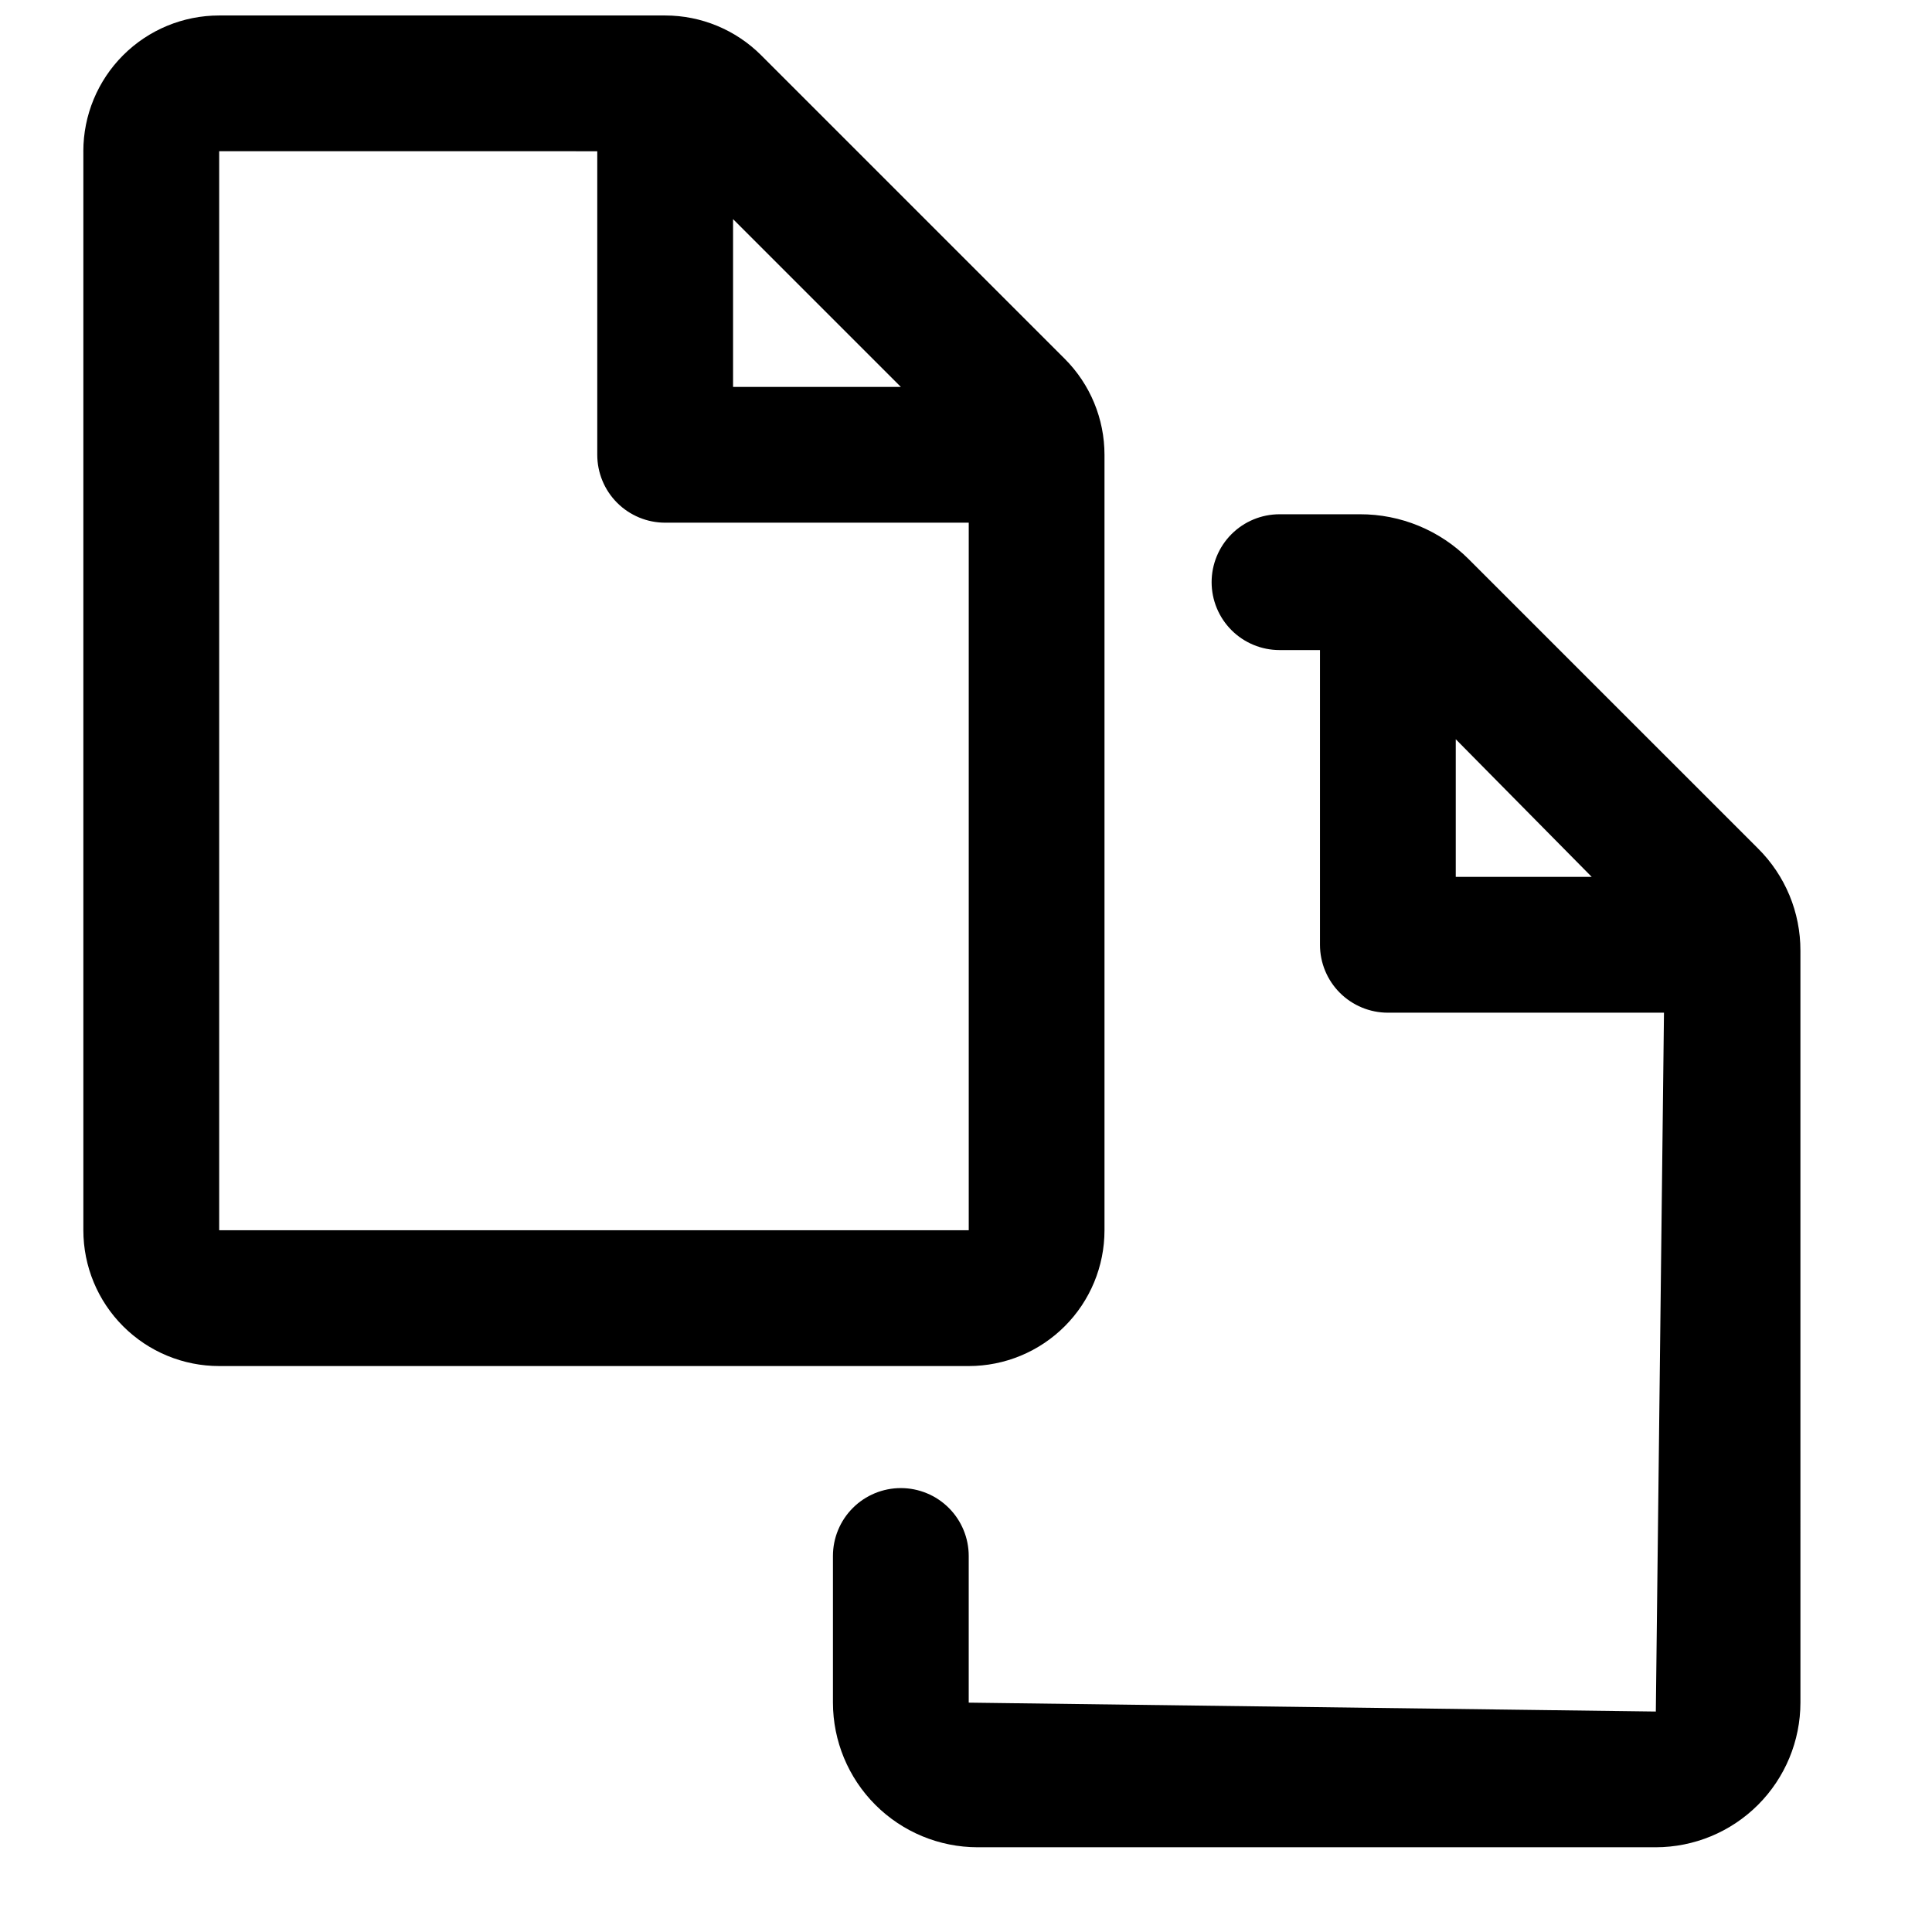
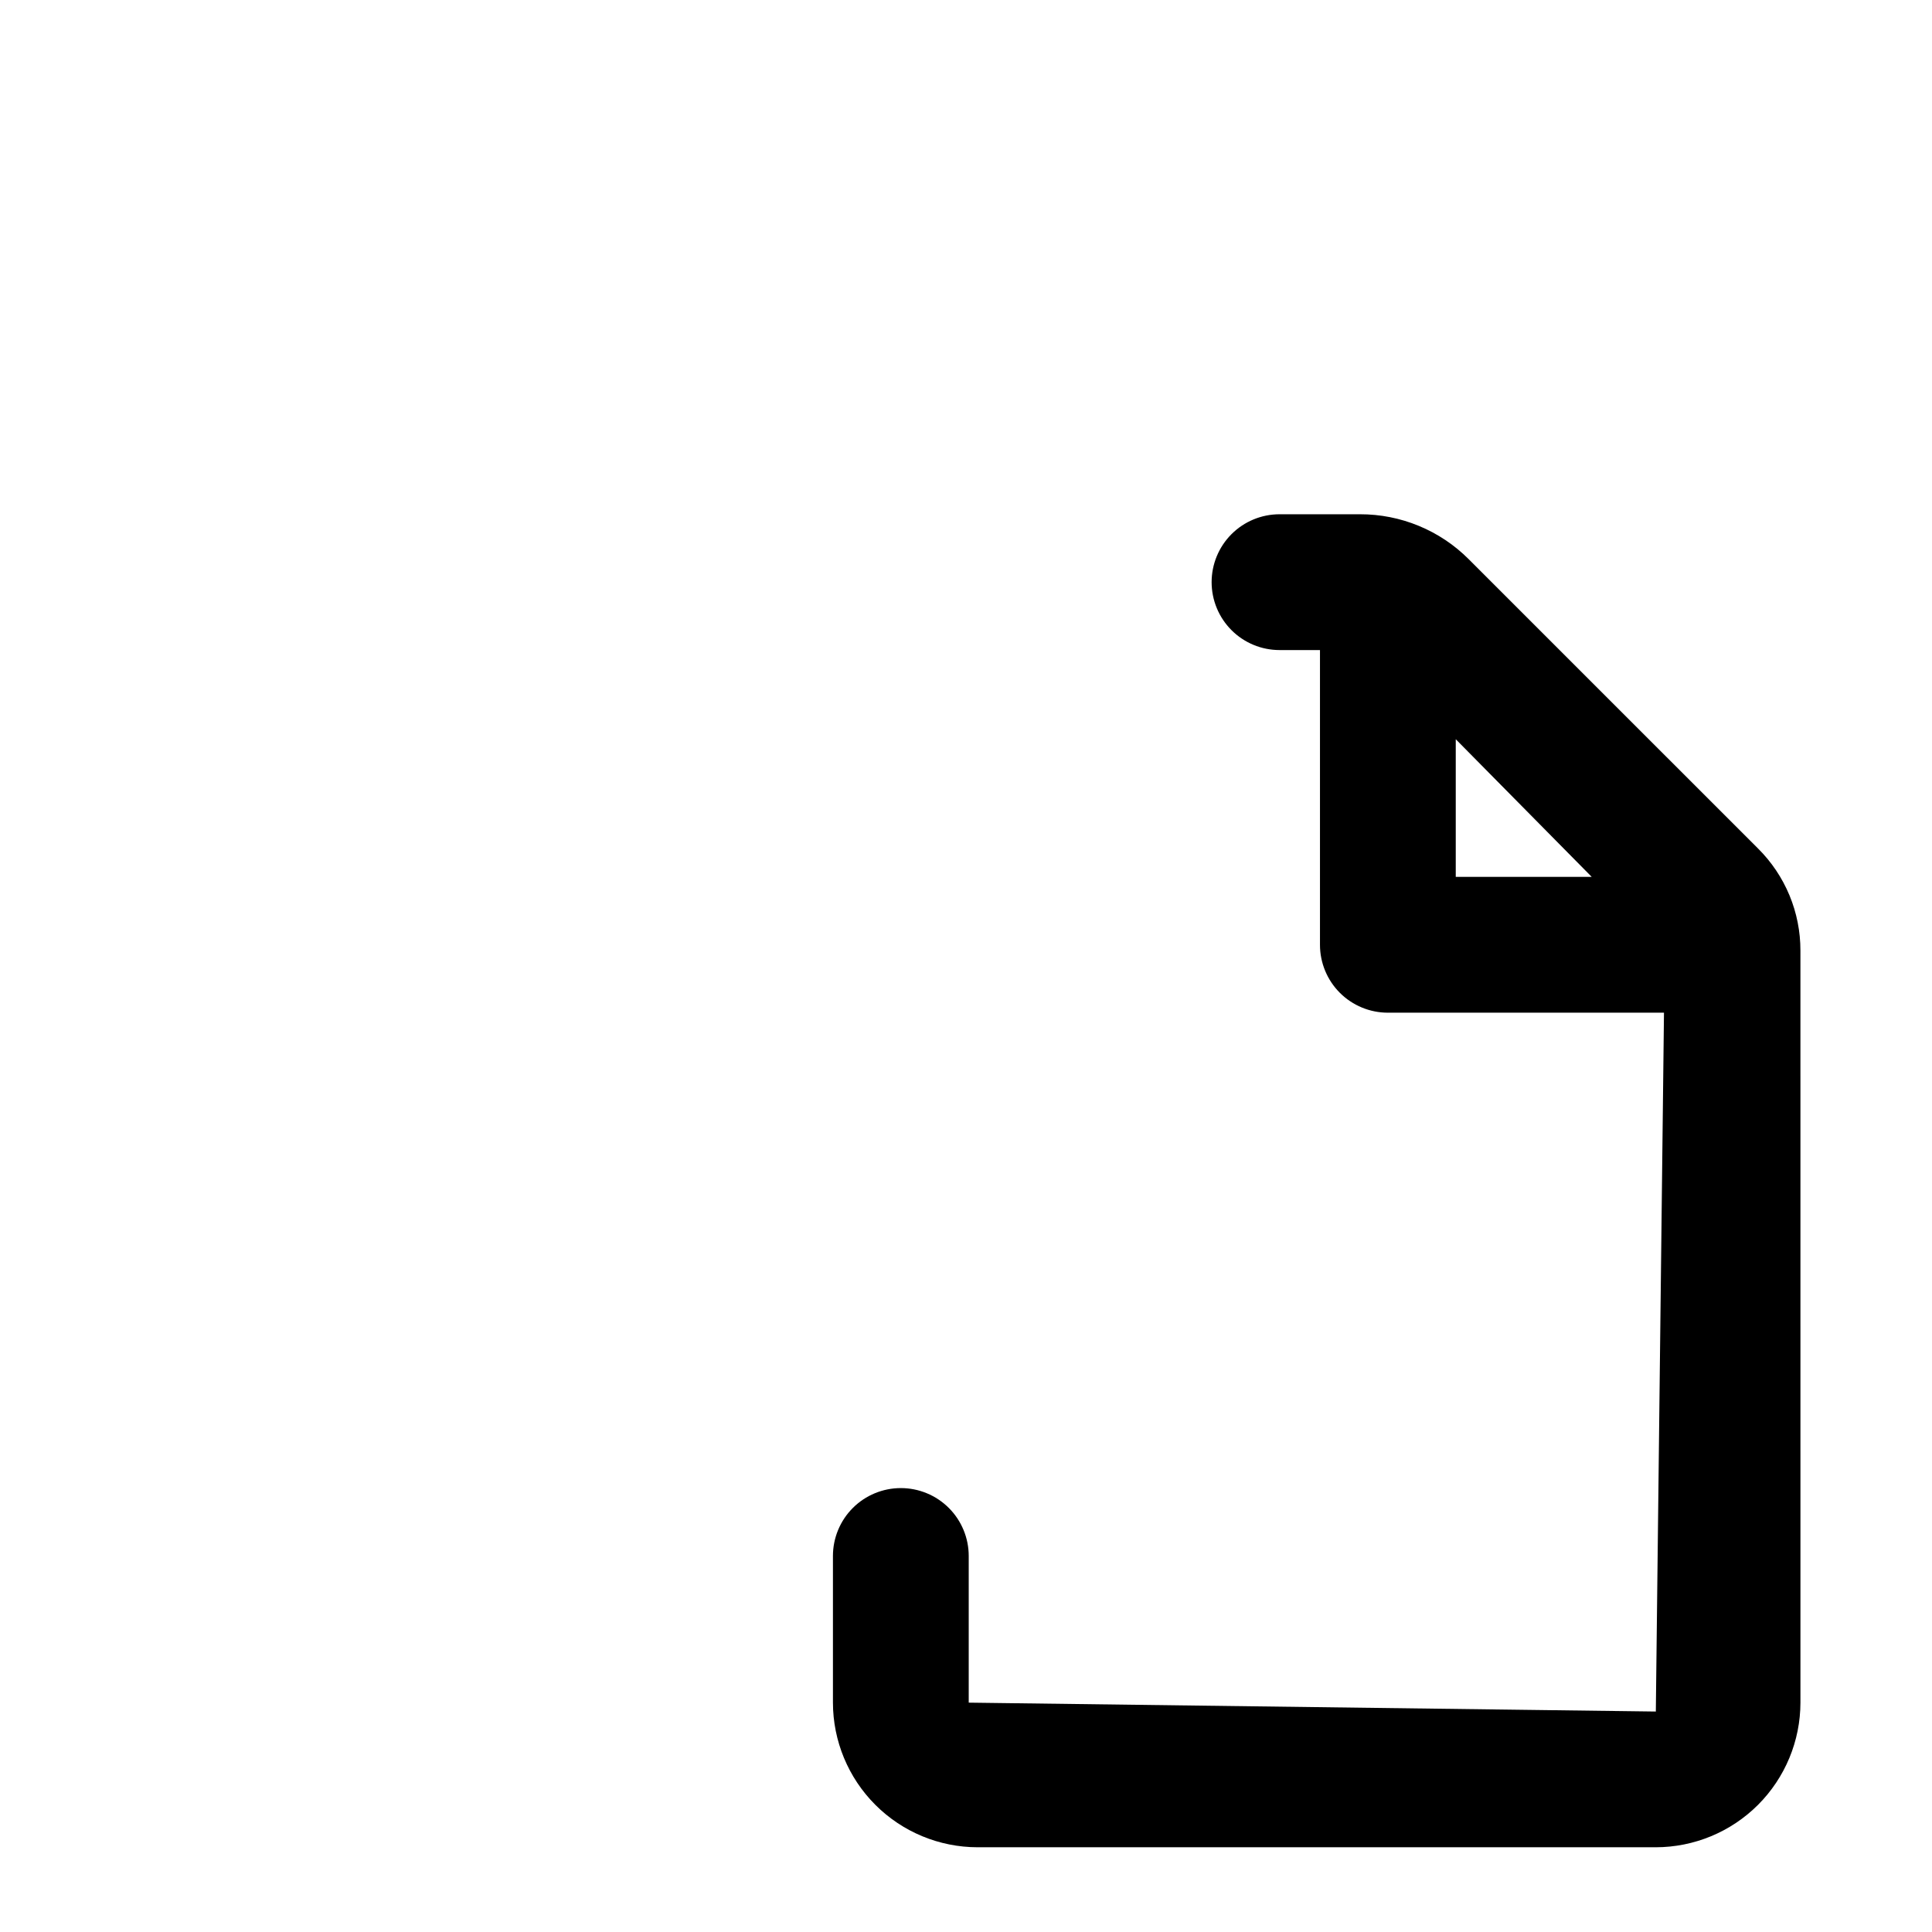
<svg xmlns="http://www.w3.org/2000/svg" width="800px" height="800px" version="1.1" viewBox="144 144 512 512">
  <defs>
    <clipPath id="a">
-       <path d="m166 148.09h271v358.91h-271z" />
-     </clipPath>
+       </clipPath>
  </defs>
  <path d="m621.13 395.94c0.012-5.035-0.973-10.023-2.902-14.676-1.934-4.648-4.766-8.871-8.344-12.418l-76.652-76.648c-3.785-3.793-8.285-6.797-13.234-8.84-4.953-2.047-10.262-3.09-15.617-3.074h-21.293c-4.773 0-9.352 1.898-12.723 5.269-3.375 3.375-5.273 7.953-5.273 12.727 0 4.769 1.898 9.348 5.273 12.723 3.371 3.371 7.949 5.269 12.723 5.269h10.719v78.109c0 4.769 1.895 9.348 5.269 12.723 3.375 3.371 7.953 5.269 12.723 5.269h73.172l-2.16 185.2-182.09-2.356v-38.867c0-4.769-1.895-9.348-5.269-12.723s-7.953-5.269-12.723-5.269c-4.773 0-9.352 1.895-12.723 5.269-3.375 3.375-5.269 7.953-5.269 12.723v38.867c0.012 10.16 4.055 19.902 11.242 27.09 7.184 7.184 16.926 11.227 27.09 11.238h179.72c10.164-0.012 19.914-4.051 27.102-11.242 7.188-7.188 11.234-16.938 11.242-27.102zm-91.34-19.555v-36.484l36.035 36.484z" />
  <g clip-path="url(#a)">
-     <path d="m166.09 184.08v285.95c0 9.547 3.793 18.699 10.543 25.445 6.746 6.75 15.898 10.543 25.445 10.543h198.64c9.543 0 18.695-3.793 25.445-10.543 6.75-6.746 10.539-15.898 10.539-25.445v-205.5c0-4.727-0.93-9.406-2.738-13.773s-4.461-8.332-7.805-11.676l-80.449-80.445c-6.75-6.746-15.902-10.535-25.449-10.535h-118.19c-9.547 0-18.699 3.793-25.445 10.539-6.75 6.75-10.543 15.902-10.543 25.449zm172.18 17.992 44.465 44.461h-44.465zm-17.996-17.992h-17.992v80.445c0 4.773 1.895 9.348 5.269 12.723s7.953 5.269 12.723 5.269h80.453v187.51h-198.64v-285.95z" />
-   </g>
+     </g>
</svg>